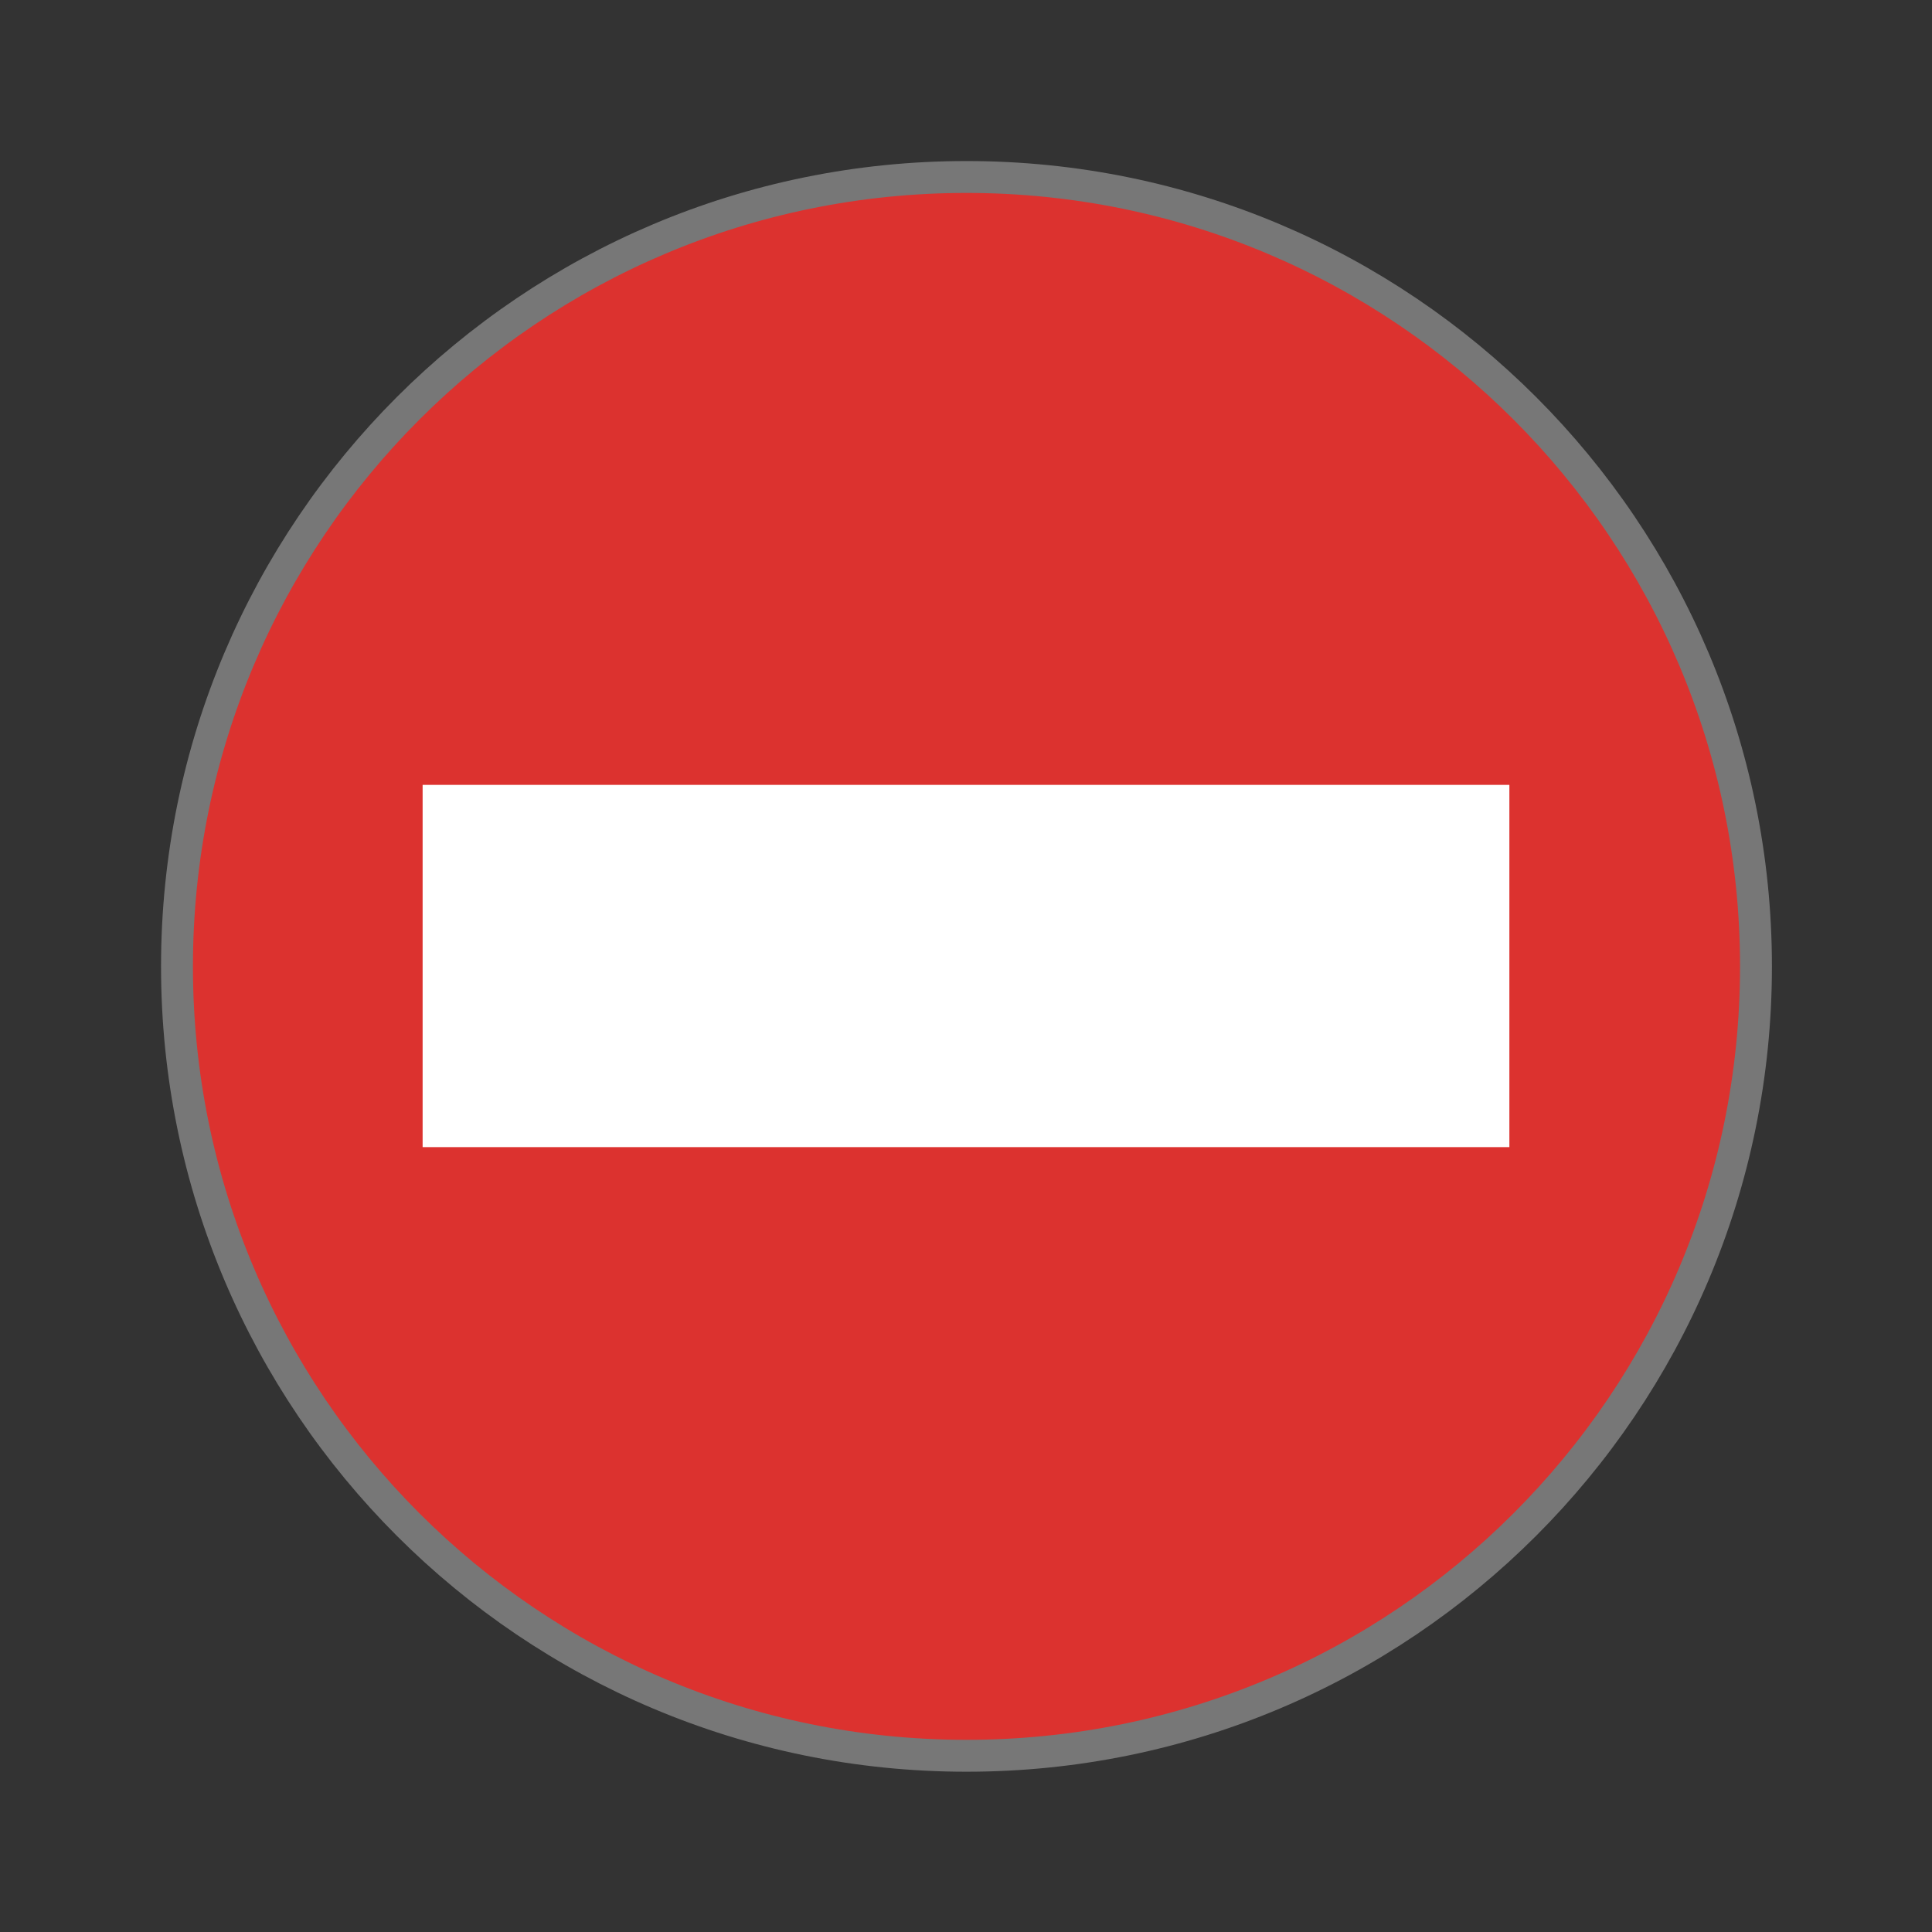
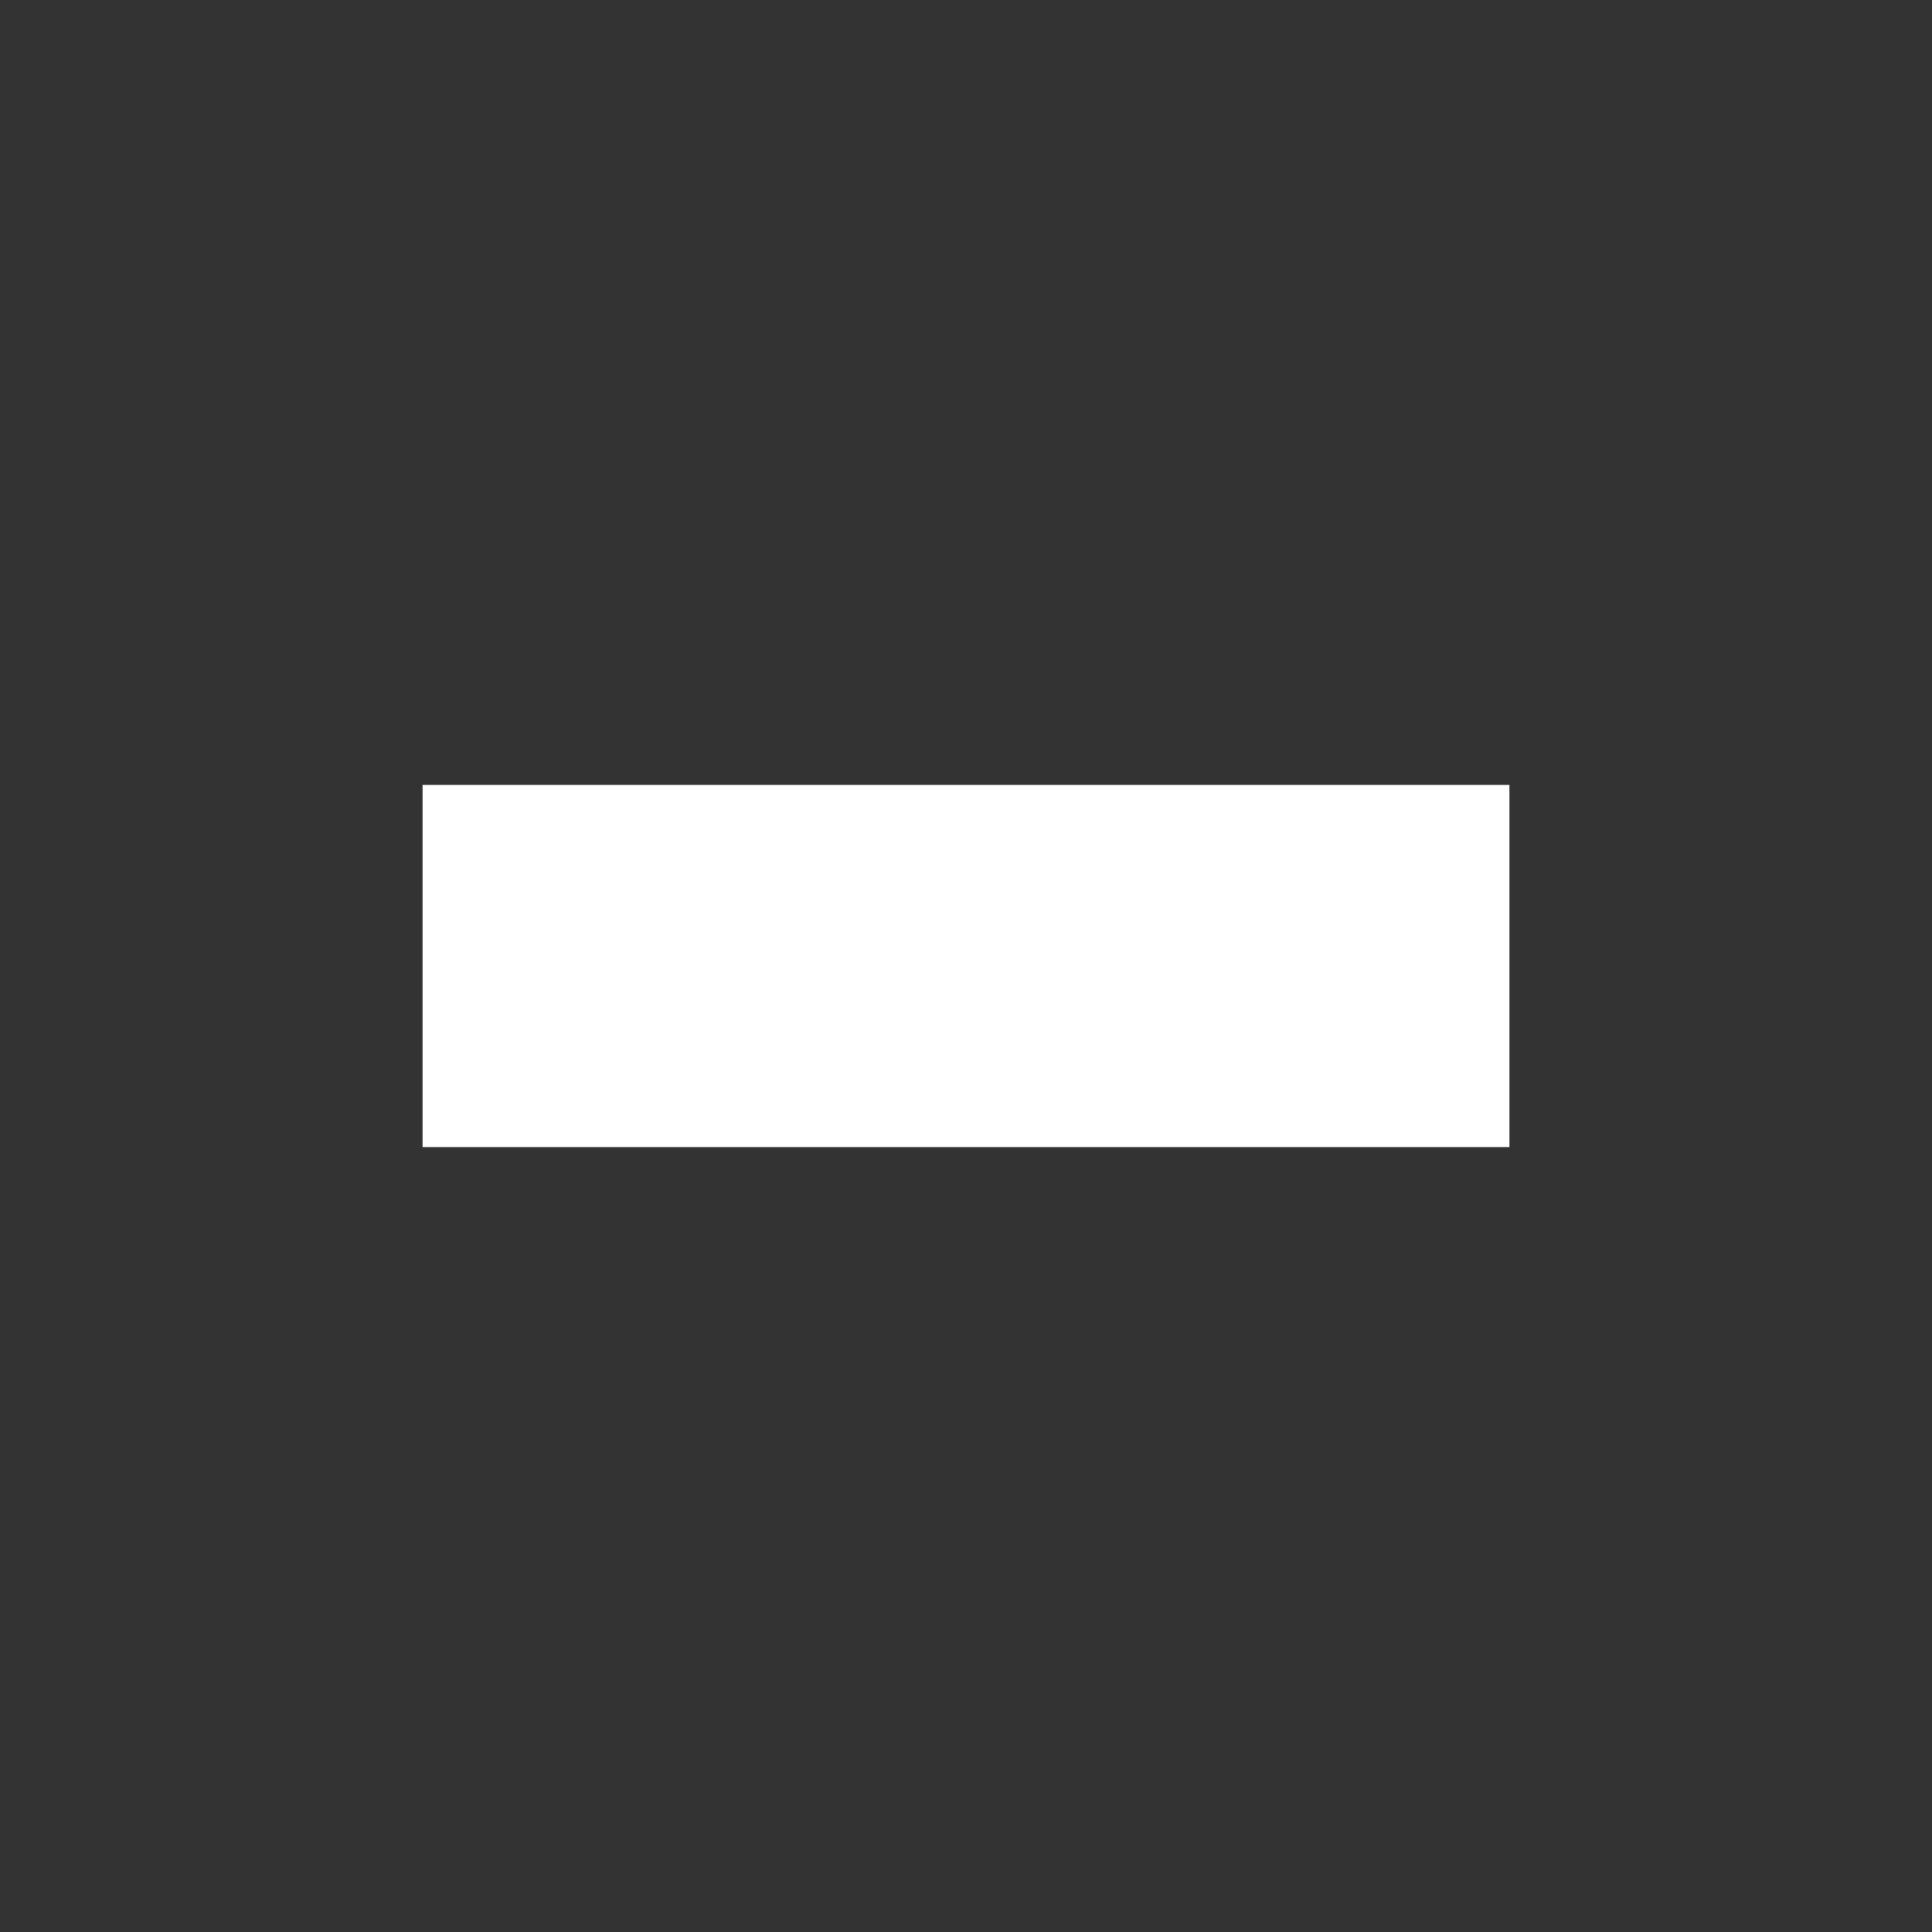
<svg xmlns="http://www.w3.org/2000/svg" viewBox="0 0 32 32">
  <rect x="0" y="0" width="32" height="32" fill="#333333" stroke="none" />
-   <path d="m 43.605 24 c 0 10.828 -8.777 19.6 -19.605 19.6 c -10.828 0 -19.605 -8.771 -19.605 -19.6 c 0 -10.828 8.777 -19.605 19.605 -19.605 c 10.828 0 19.605 8.777 19.605 19.605 Z" transform="scale(.667)" style="fill:#dc322f;fill-opacity:1;stroke:#777;stroke-width:0.792" />
  <path d="m 7 13 0 6 18 0 0 -6 z" style="fill:#fff;fill-opacity:1" />
</svg>